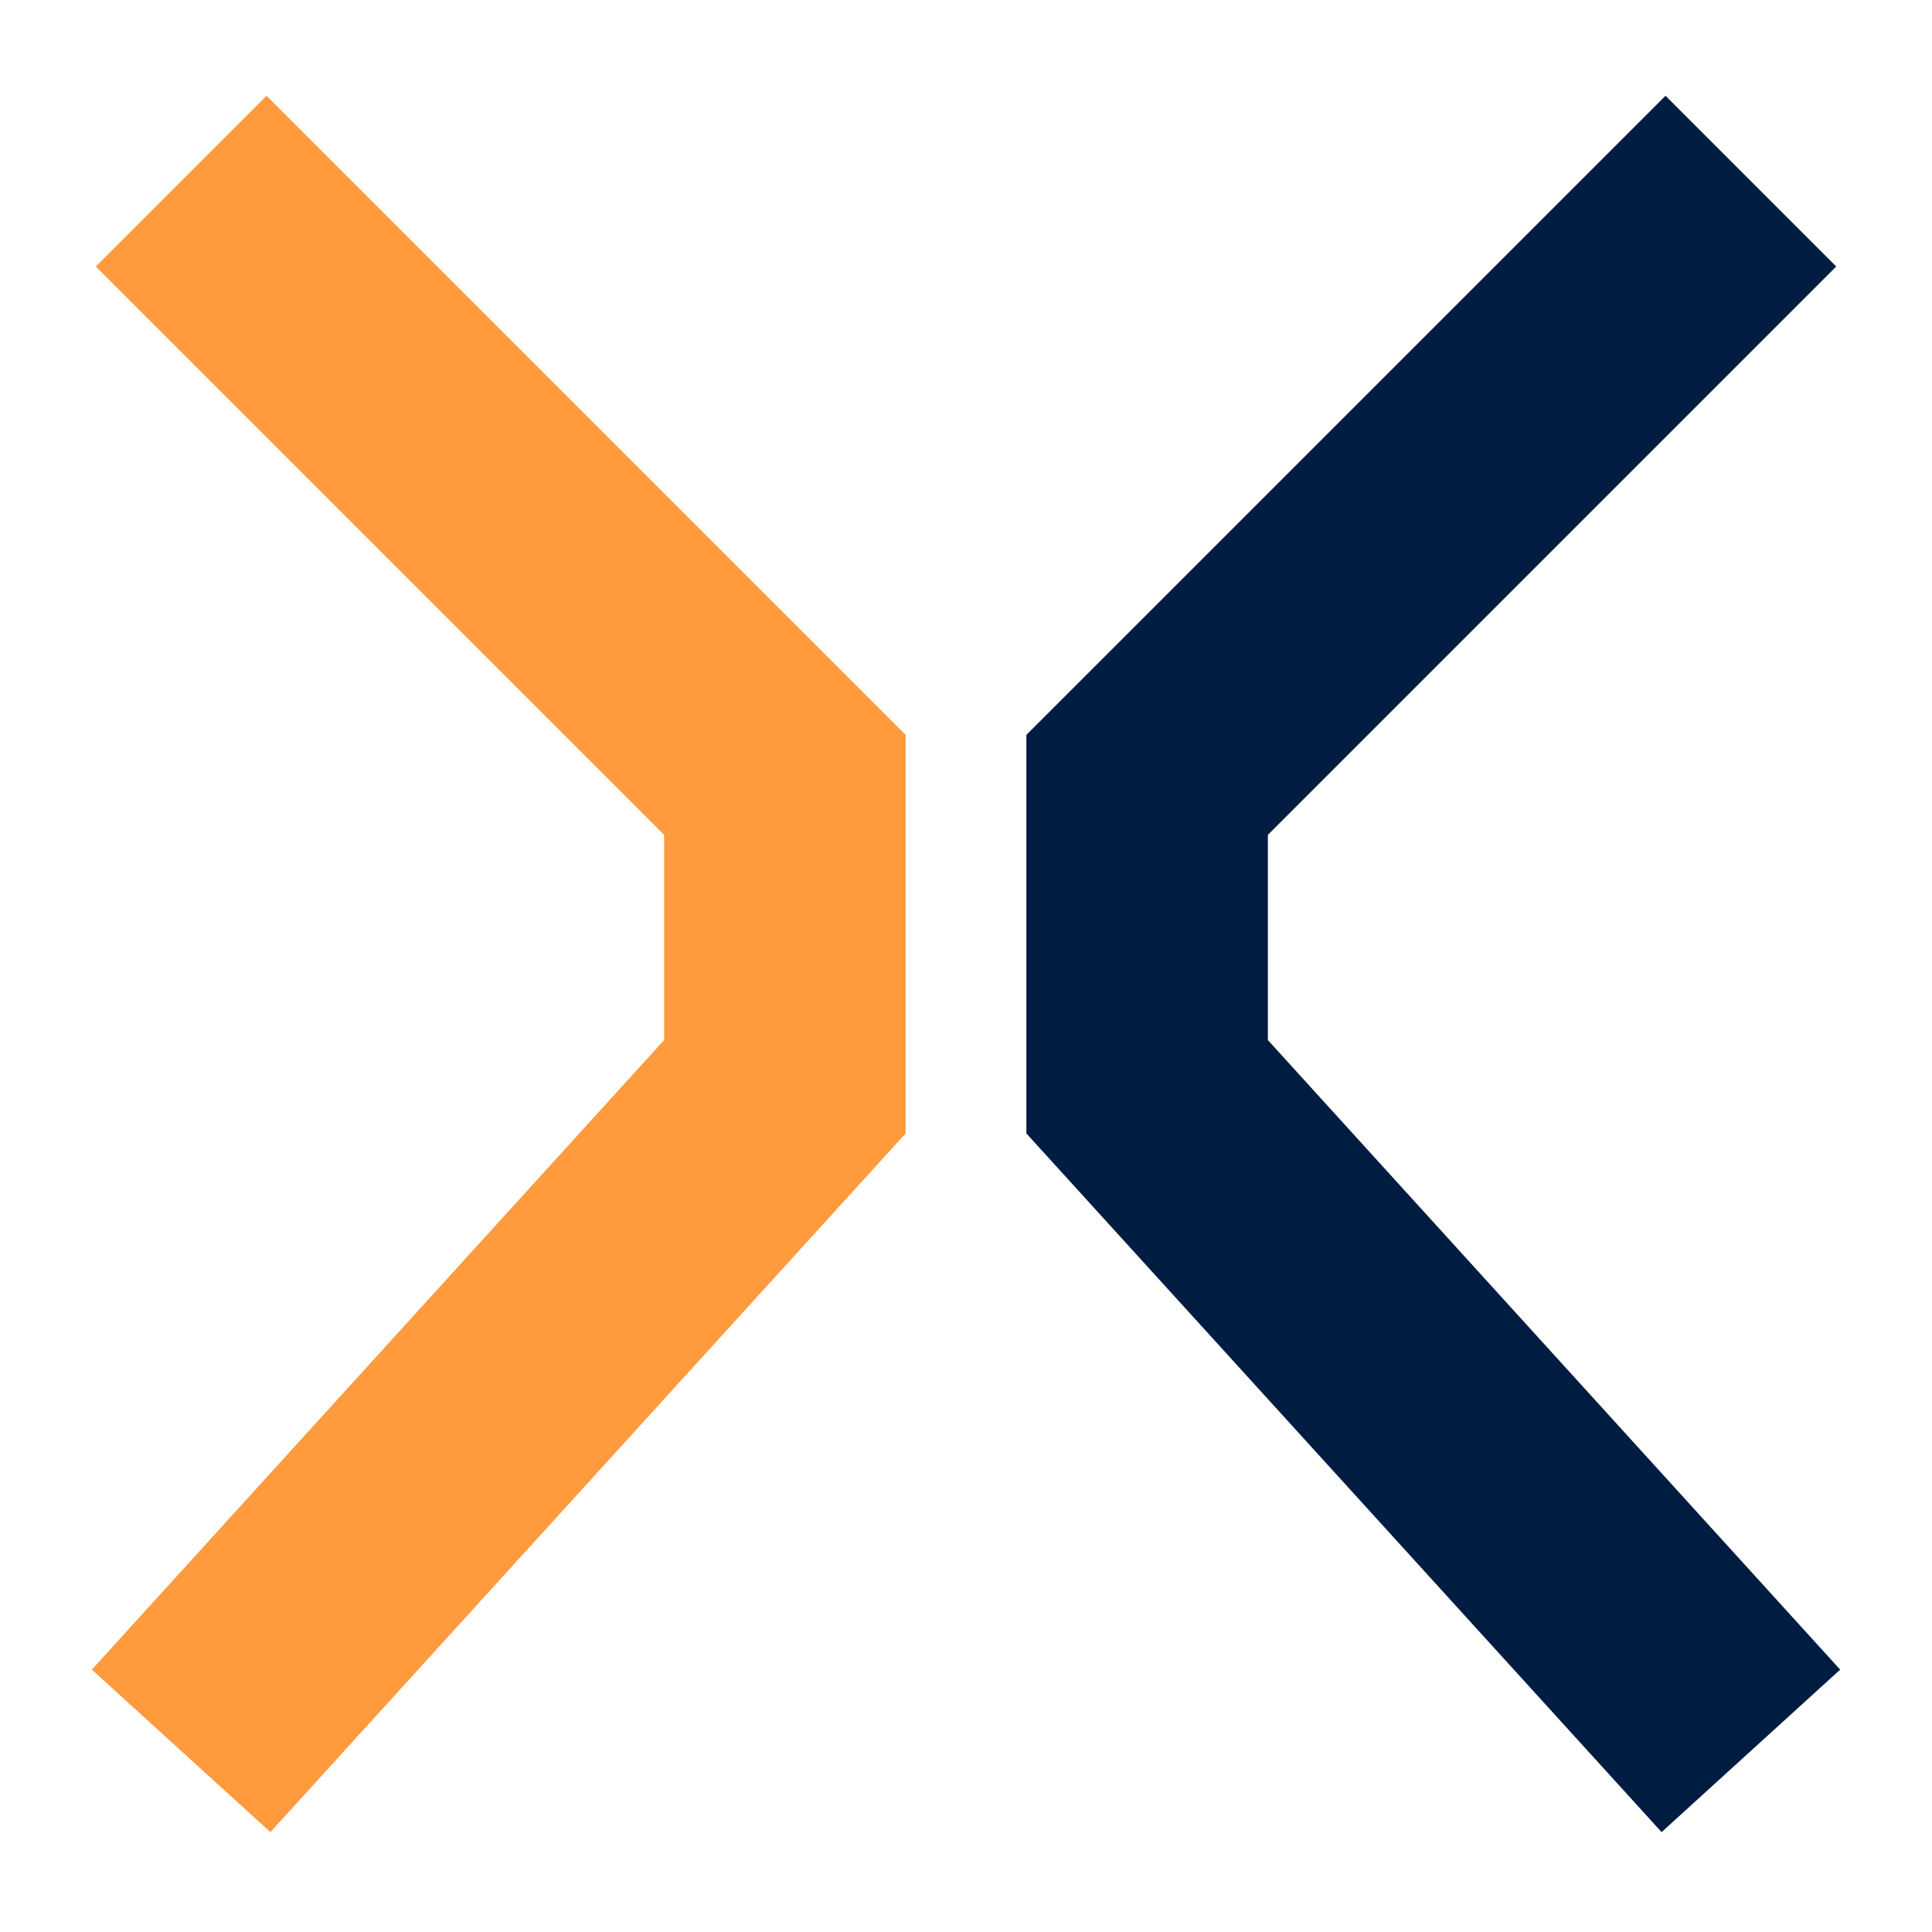
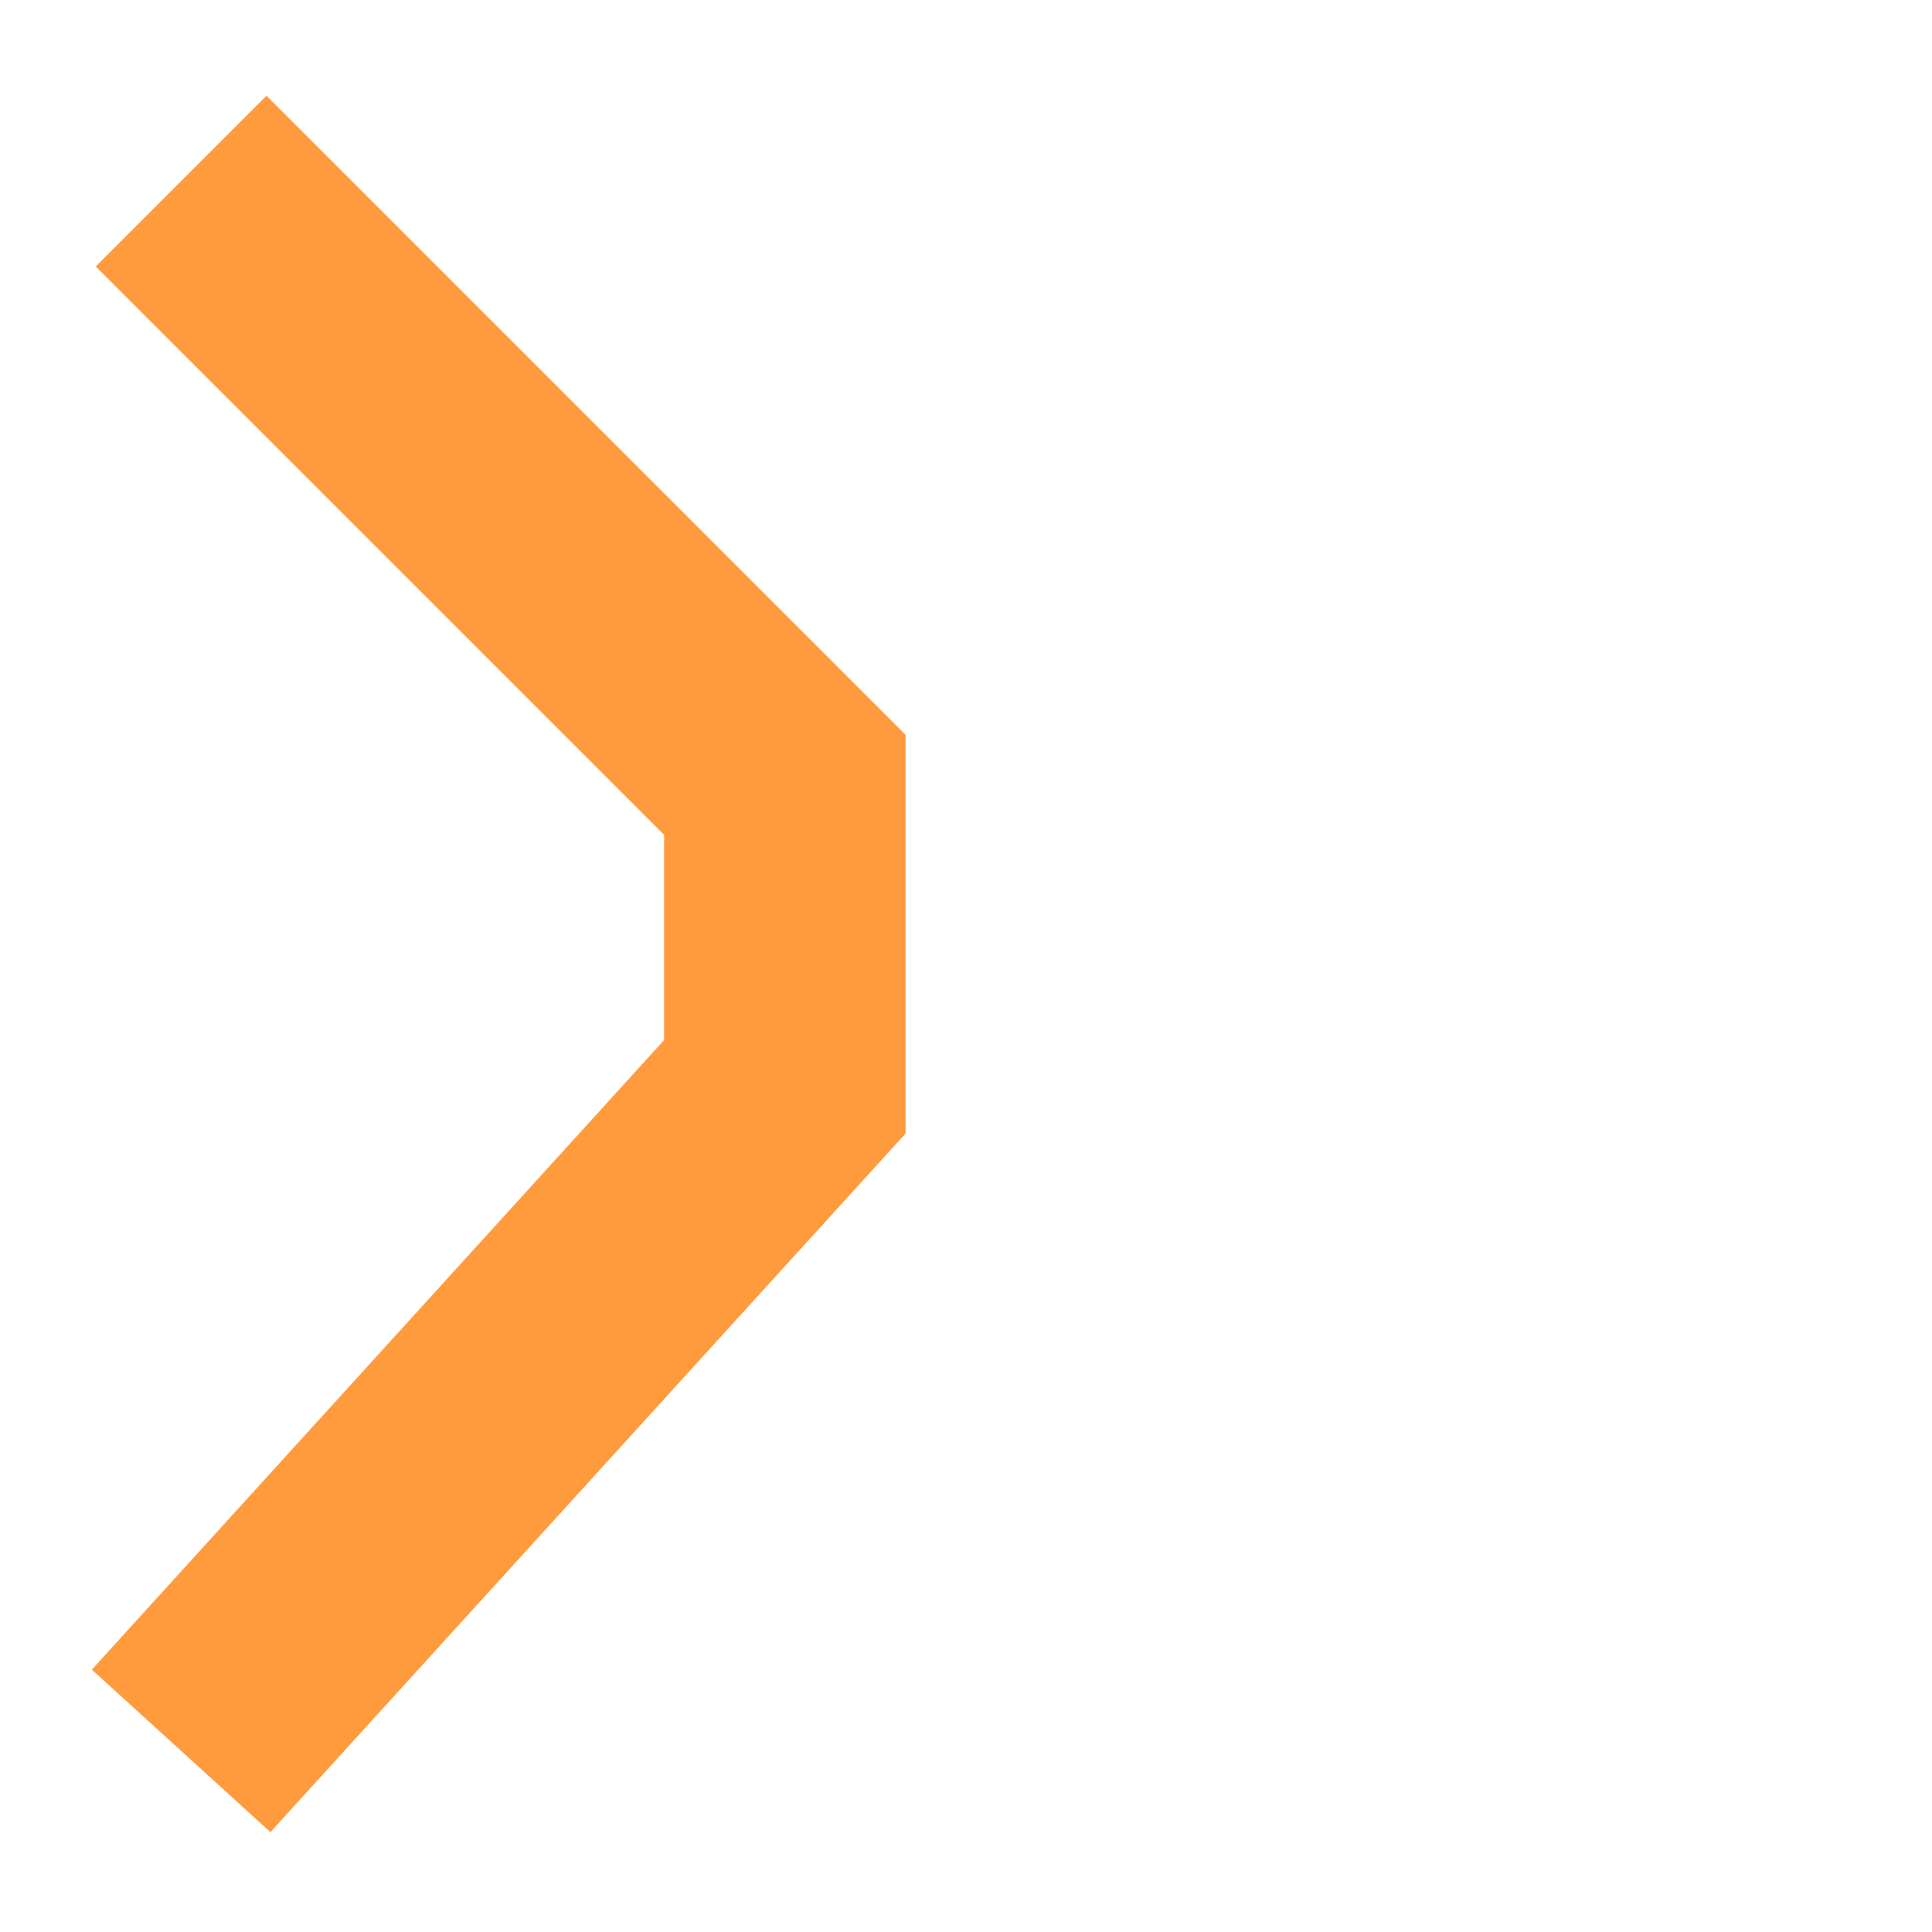
<svg xmlns="http://www.w3.org/2000/svg" width="56" height="56" viewBox="0 0 56 56" fill="none">
  <path d="M7.838 53.105L2.662 48.395L19.25 30.147V24.199L2.776 7.725L7.725 2.776L26.25 21.301V32.853L7.838 53.105Z" fill="#FF9A3D" />
-   <path d="M48.162 53.105L29.75 32.853V21.301L48.276 2.776L53.224 7.725L36.75 24.199V30.147L53.338 48.395L48.162 53.105Z" fill="#011C41" />
</svg>